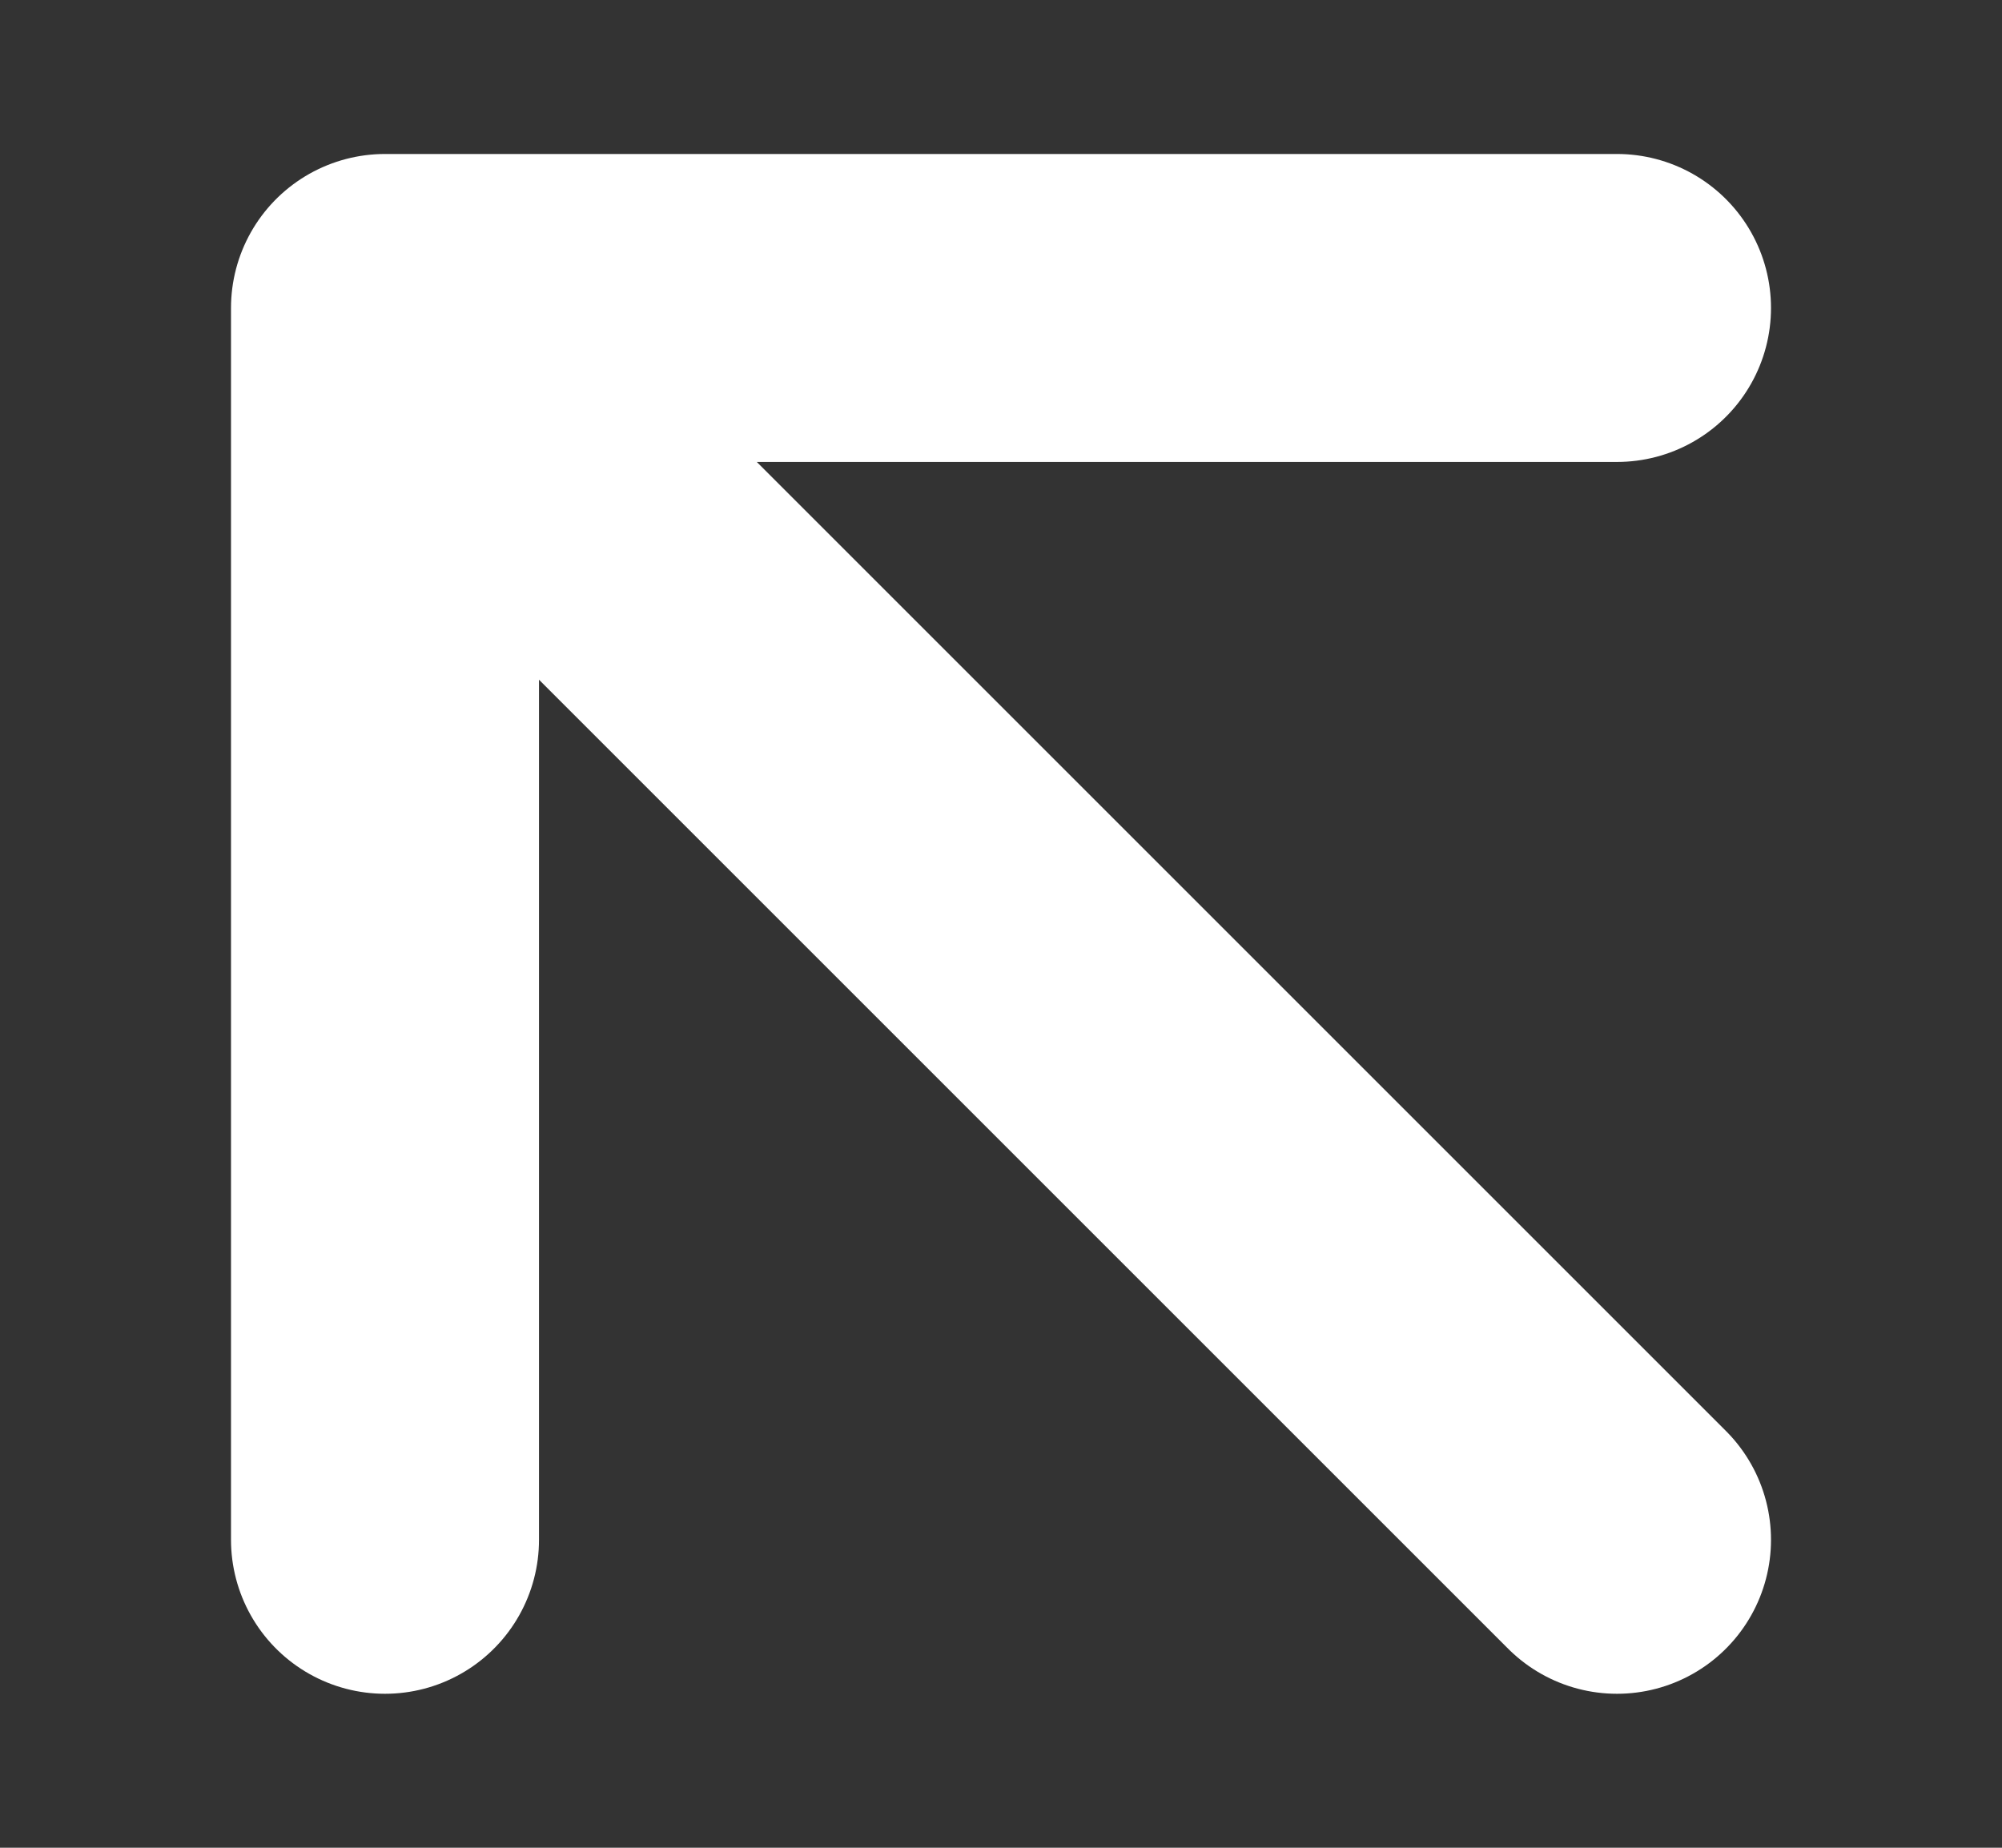
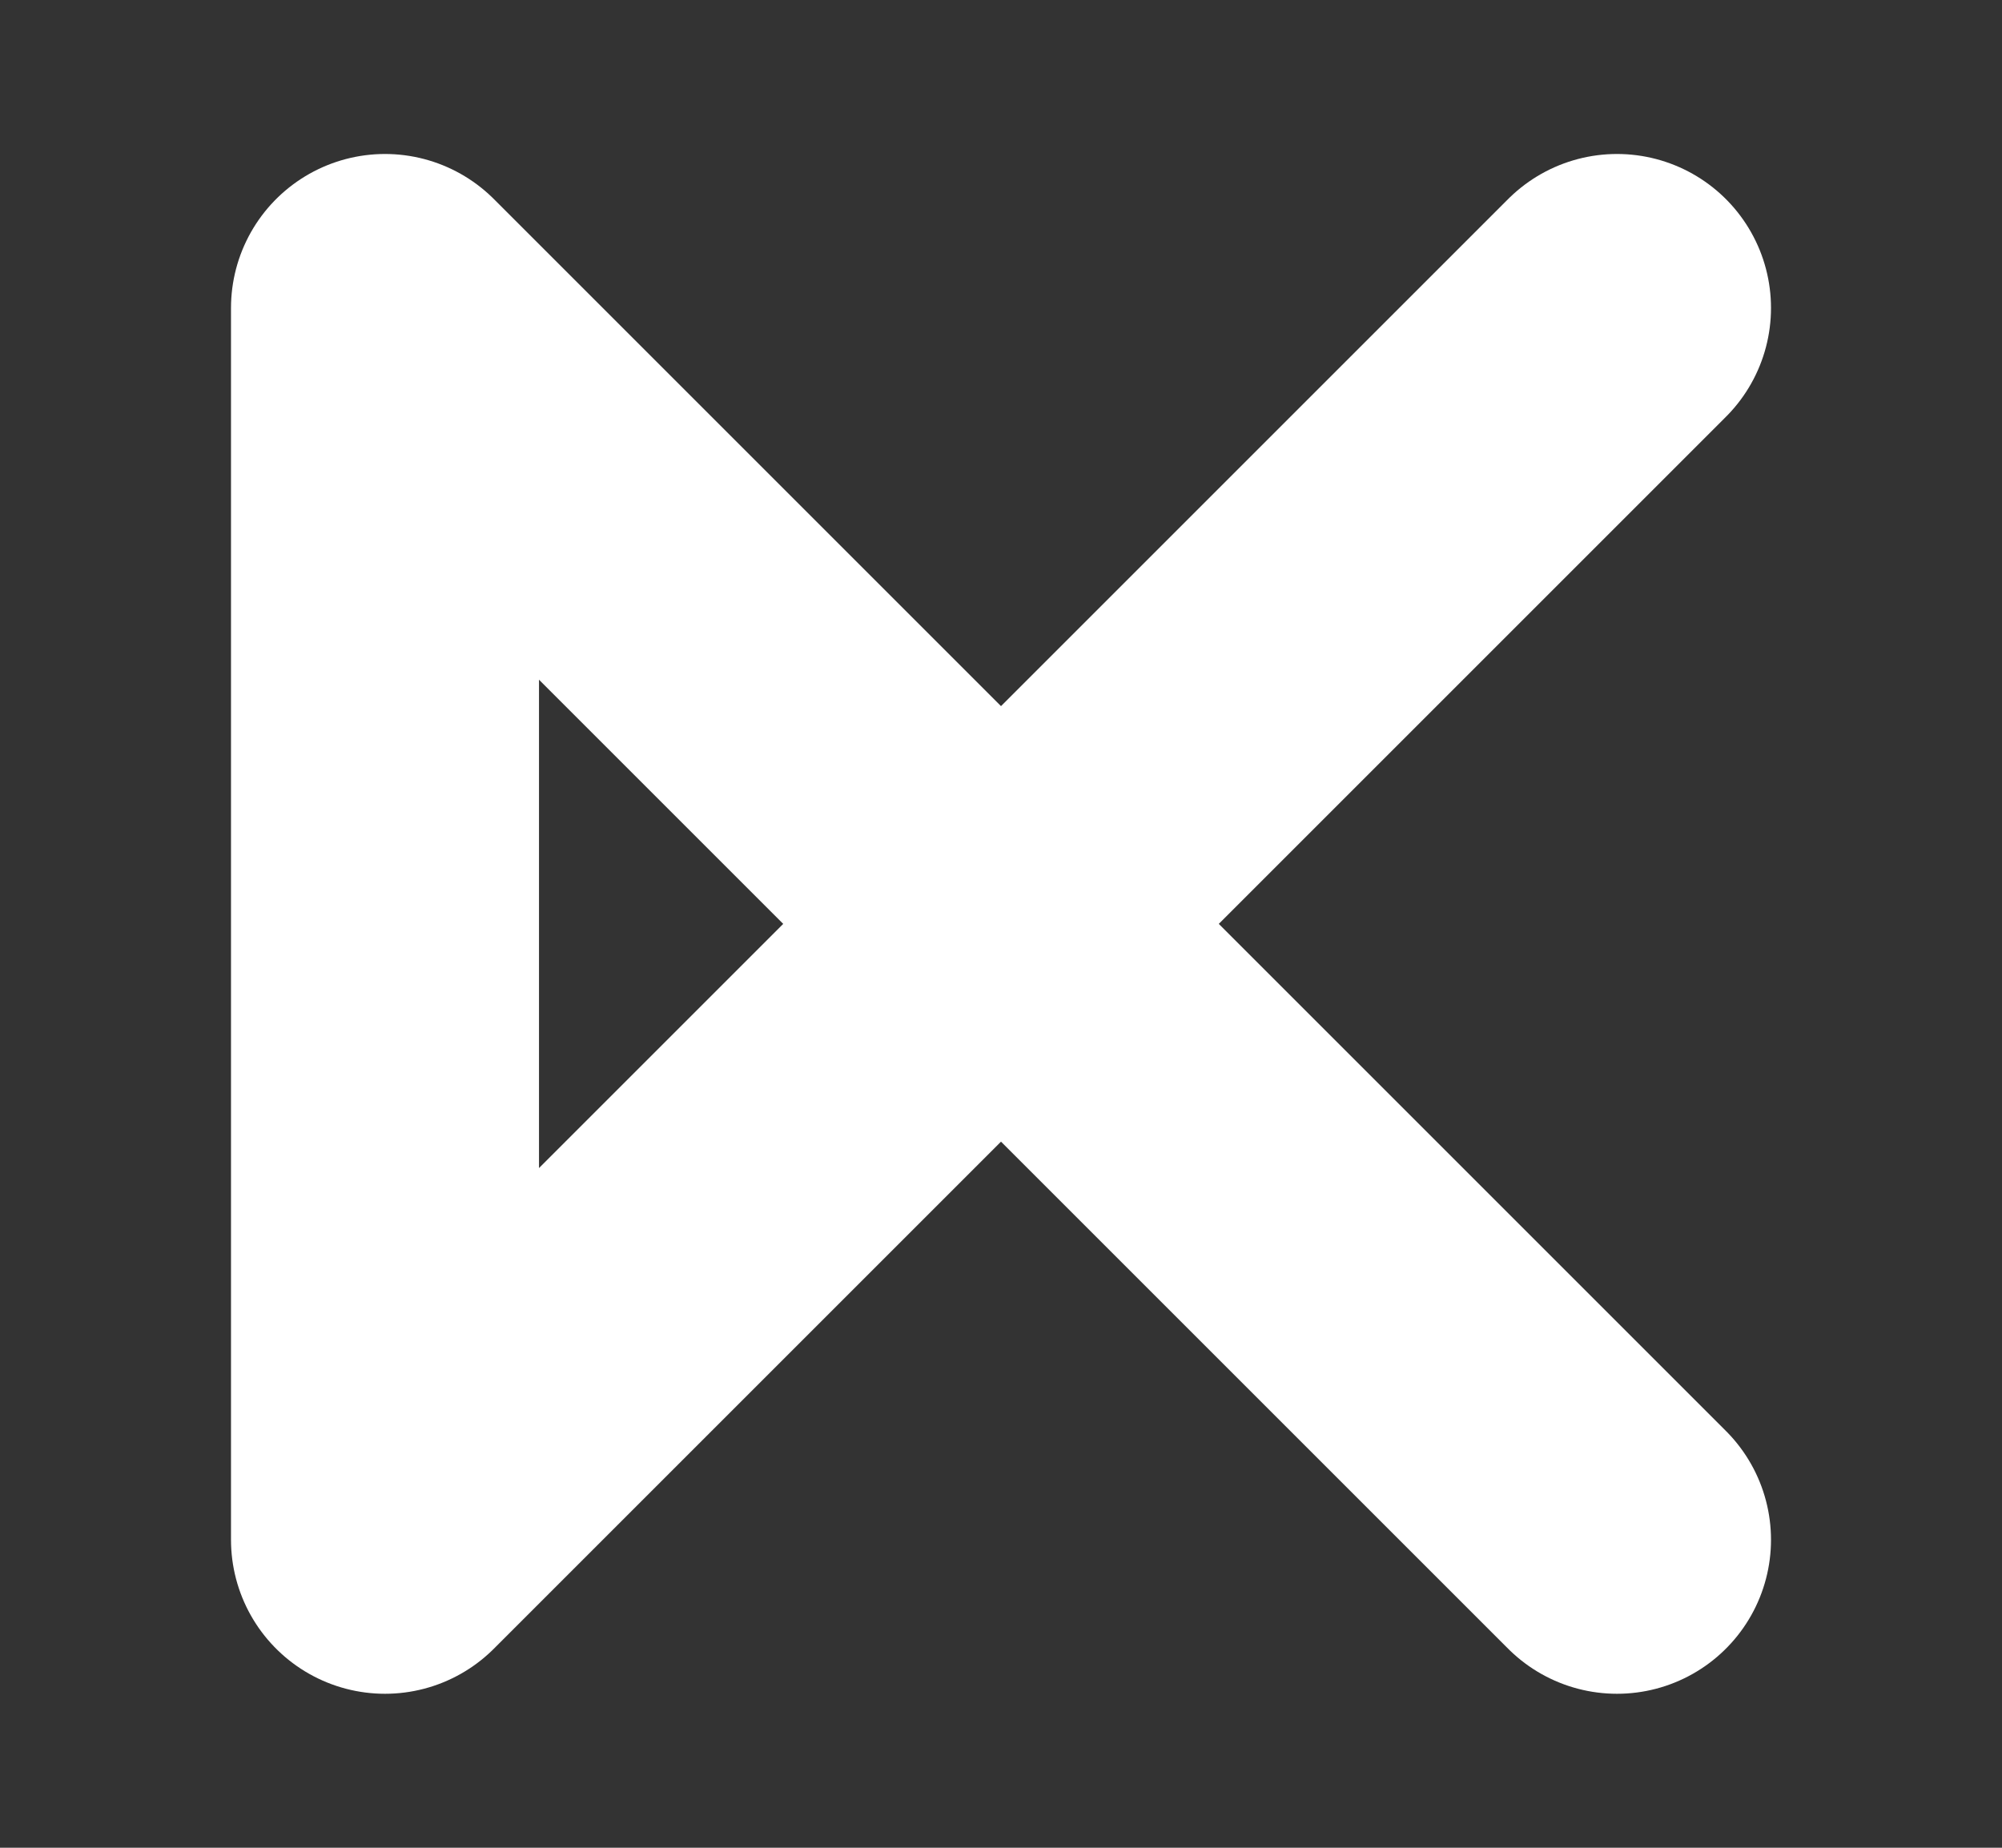
<svg xmlns="http://www.w3.org/2000/svg" width="13" height="12" viewBox="0 0 13 12" fill="none">
  <rect x="0" y="0" width="13" height="12" fill="#333333" stroke="none" />
-   <path d="M10.5 10L2.5 2M2.5 2L2.5 10M2.5 2L10.5 2" stroke="white" stroke-width="2" stroke-linecap="round" stroke-linejoin="round" />
+   <path d="M10.5 10L2.5 2M2.5 2L2.5 10L10.5 2" stroke="white" stroke-width="2" stroke-linecap="round" stroke-linejoin="round" />
</svg>